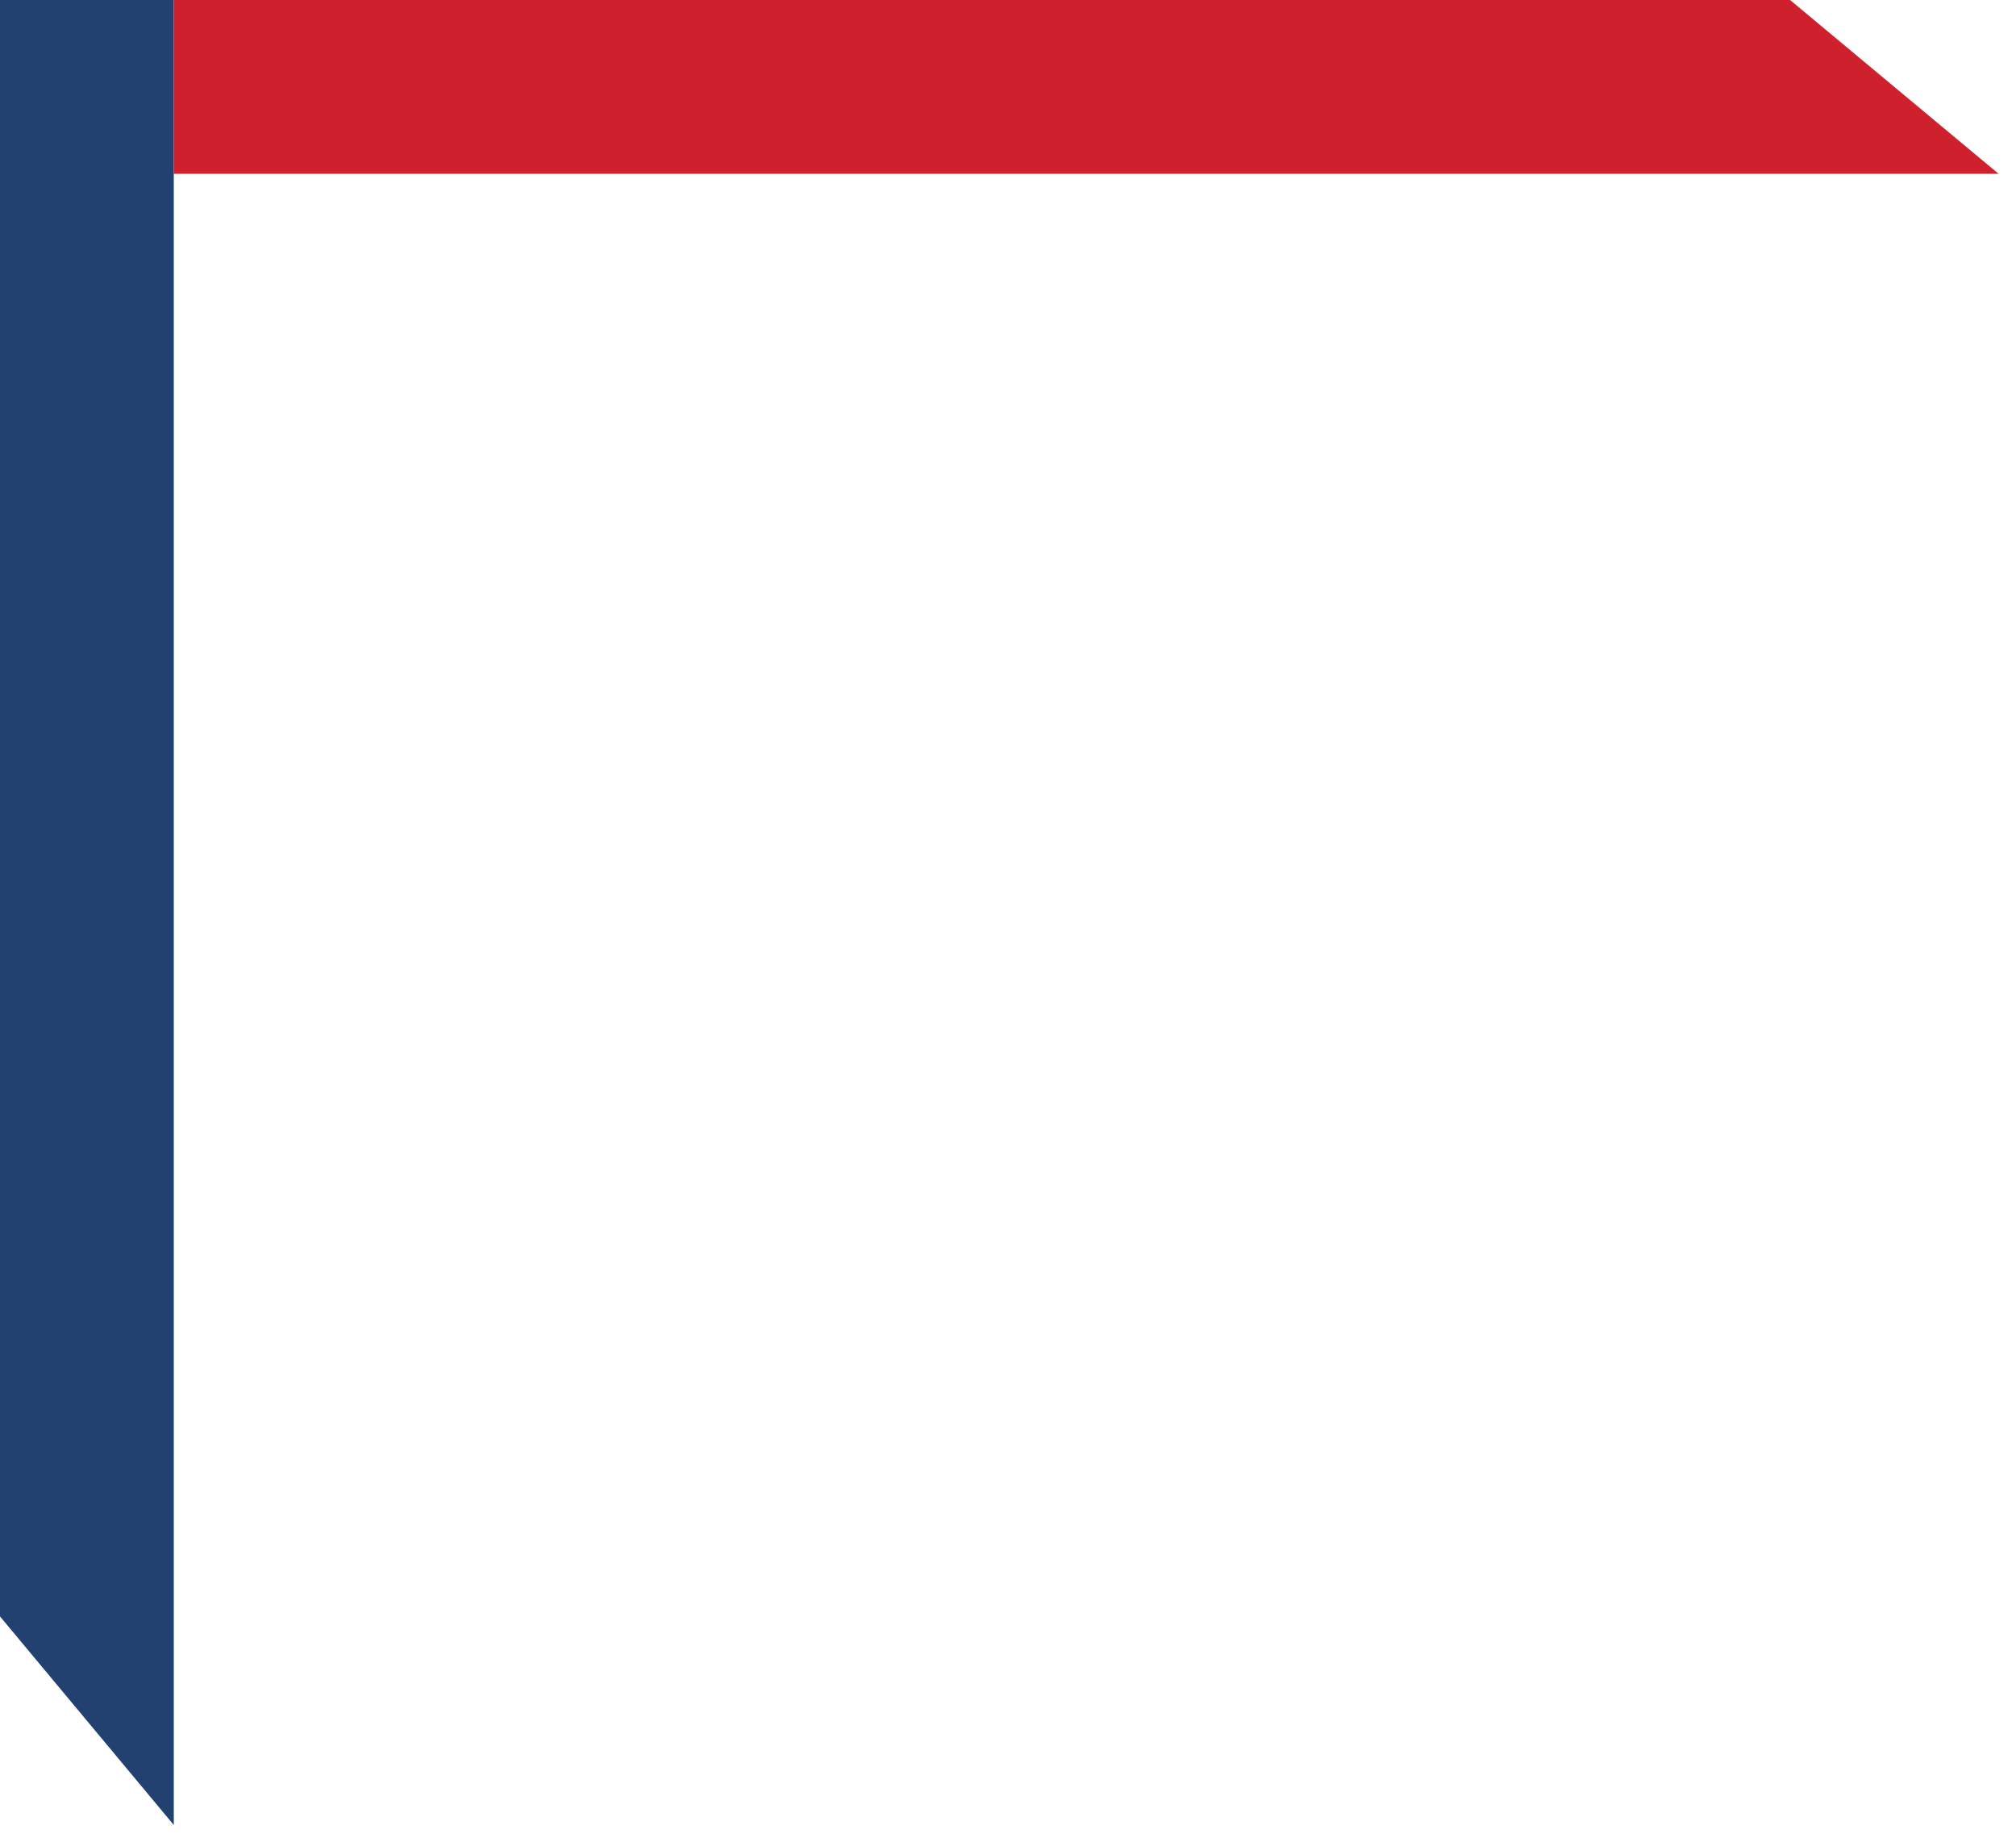
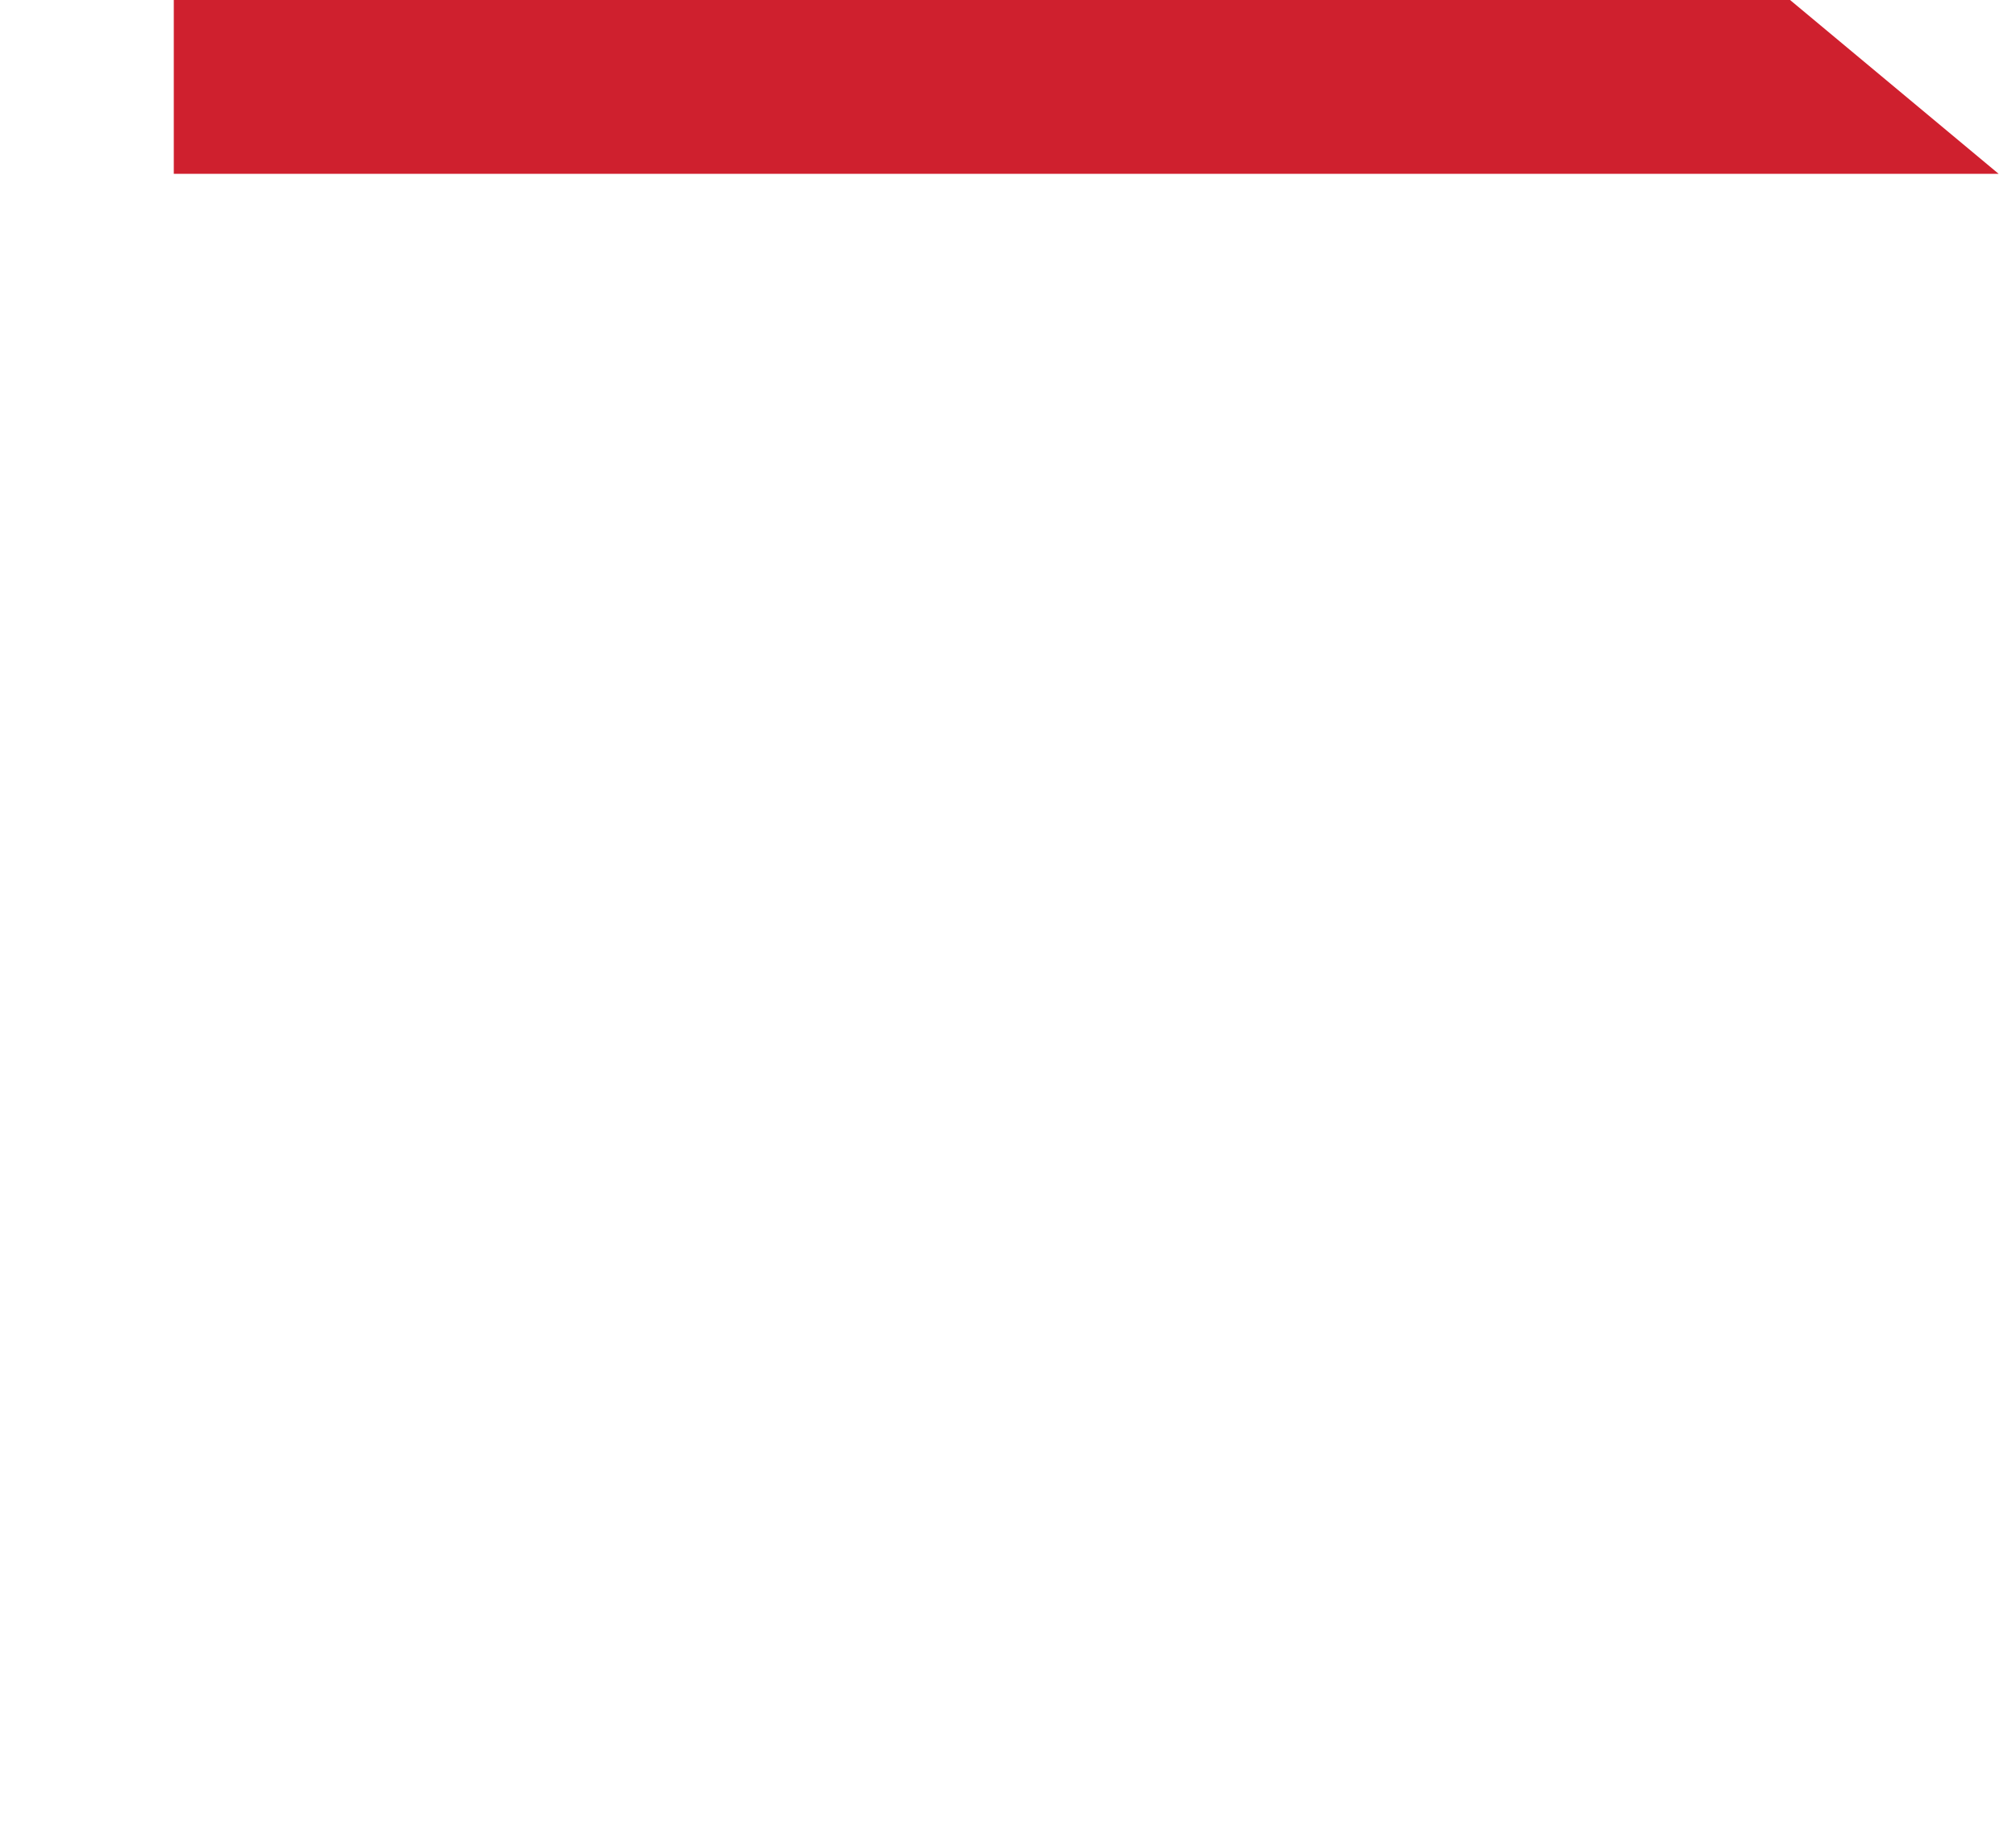
<svg xmlns="http://www.w3.org/2000/svg" width="58" height="53" viewBox="0 0 58 53" fill="none">
-   <path d="M0 0H5V52.5L0 46.5V0Z" fill="#224171" />
  <path d="M5 0L5 5L57.5 5L51.5 0L5 0Z" fill="#CF202E" />
</svg>